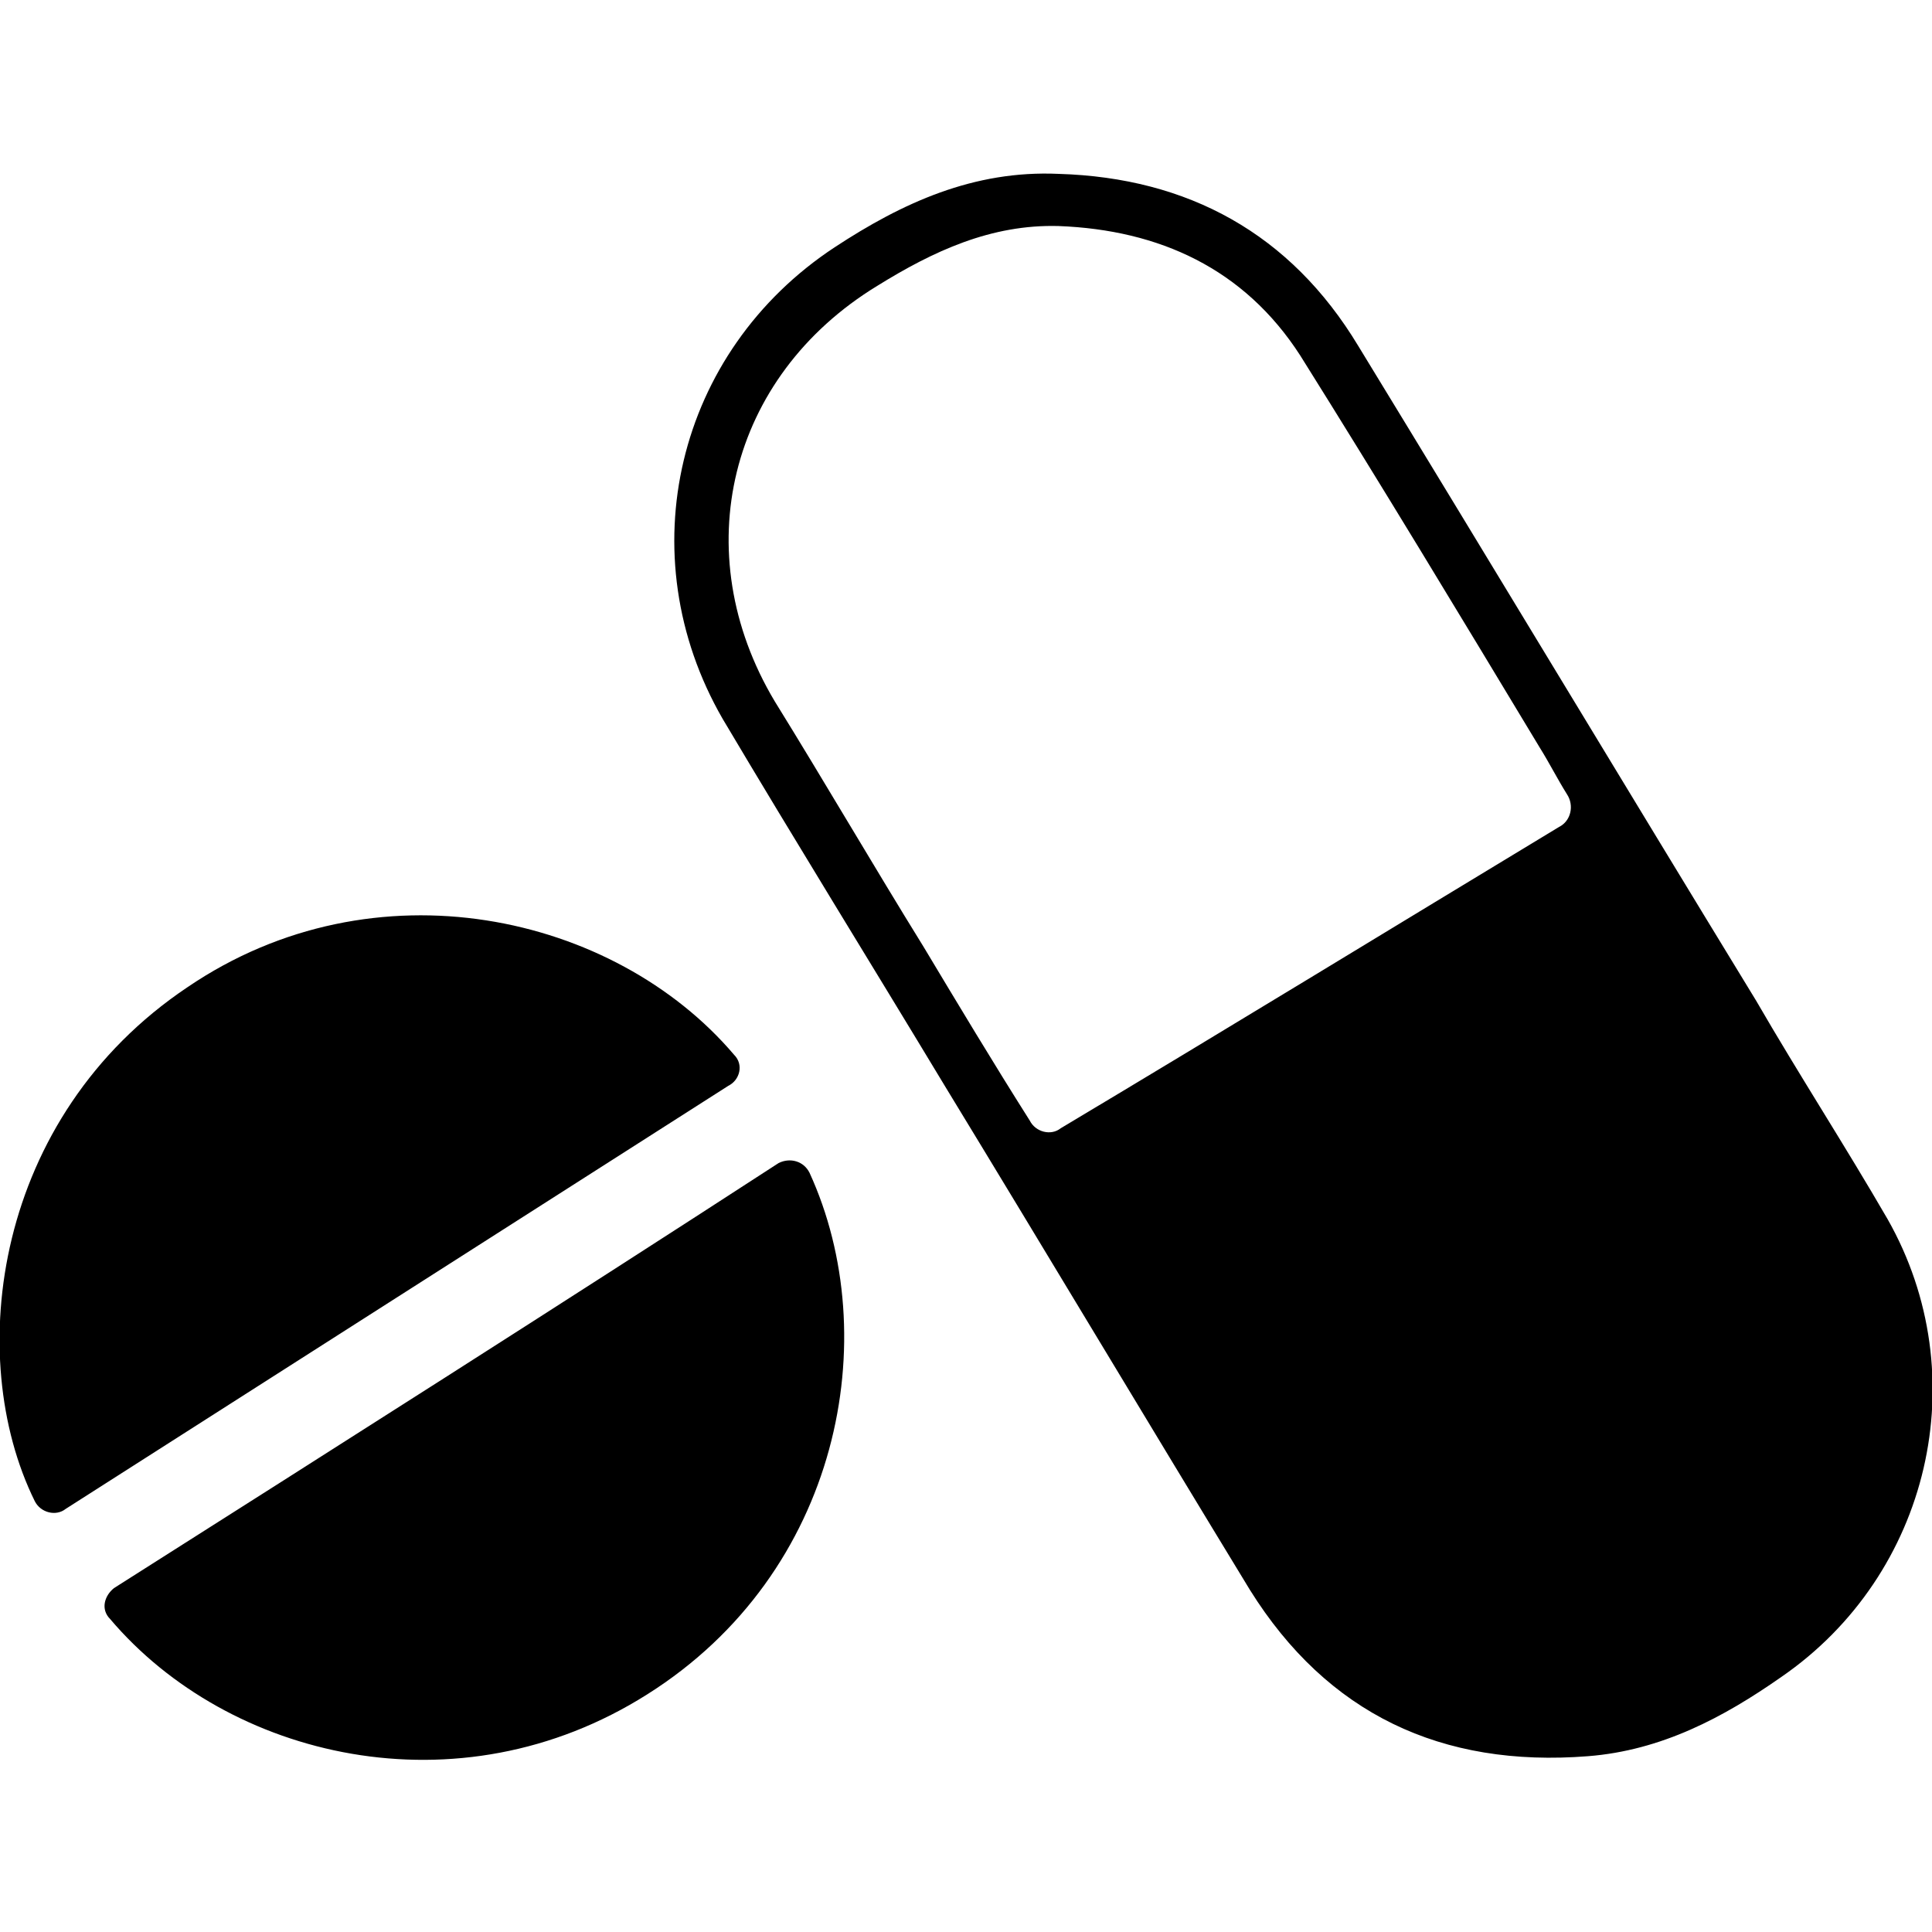
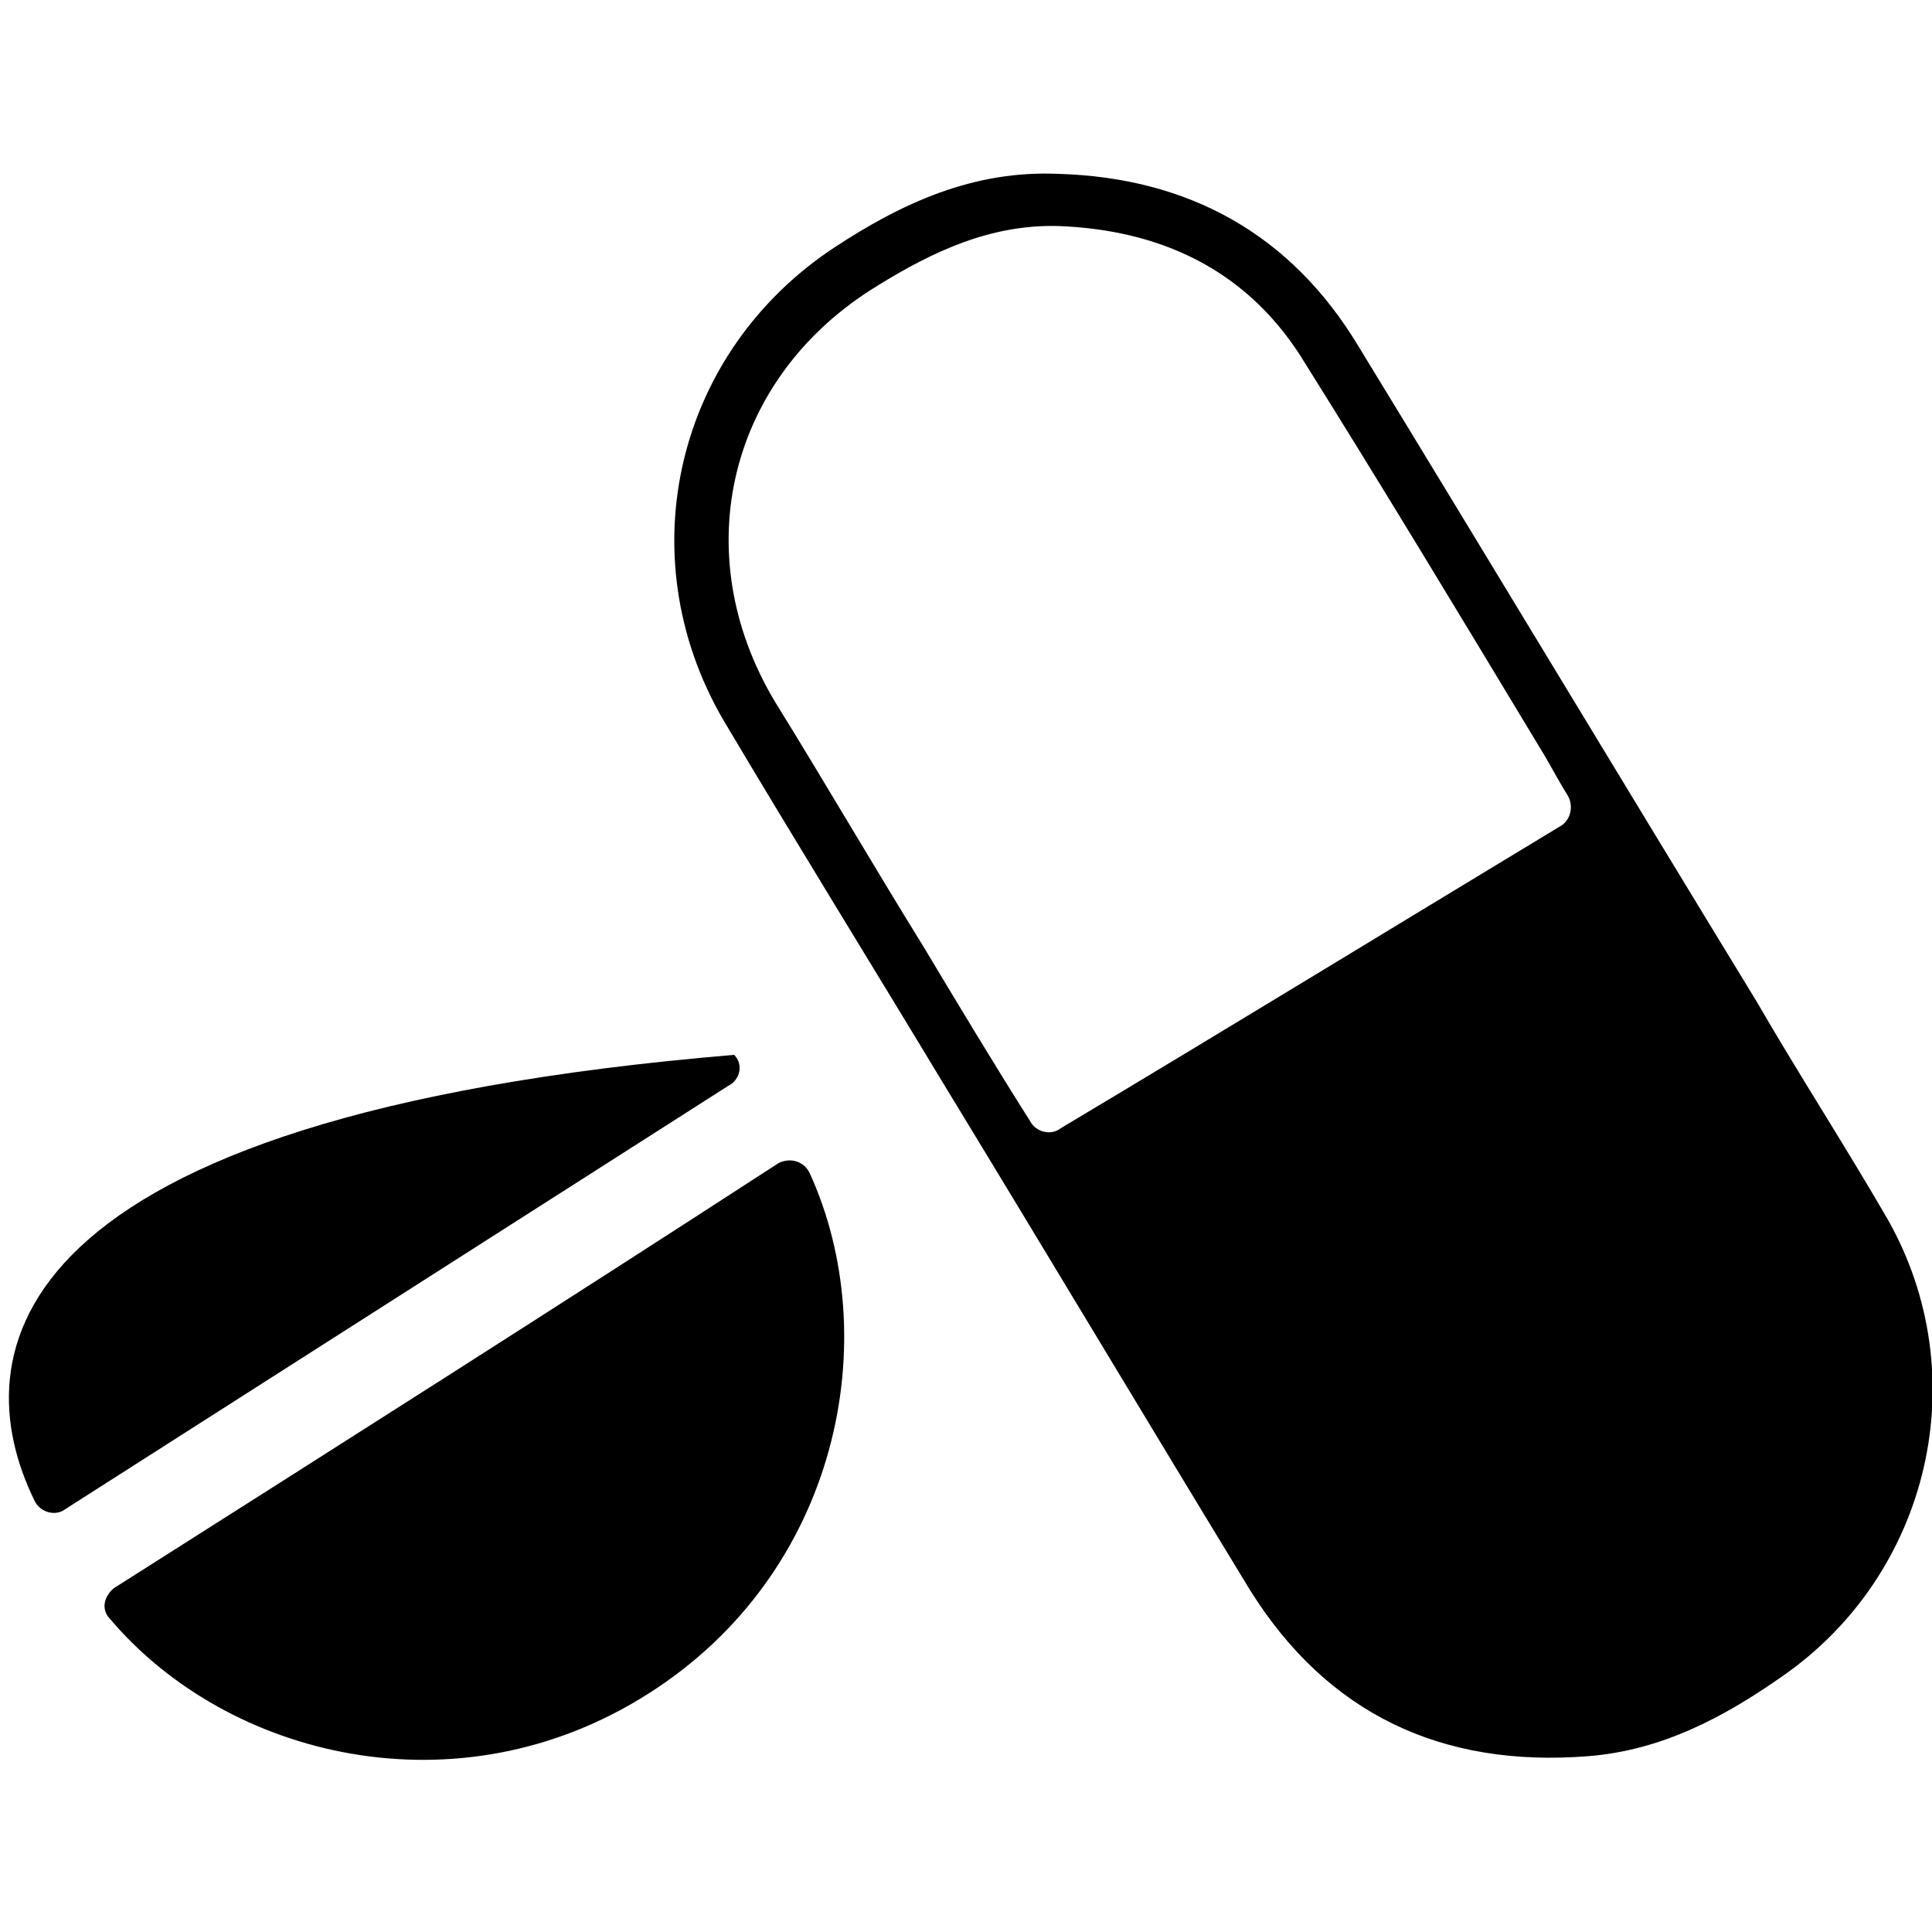
<svg xmlns="http://www.w3.org/2000/svg" width="64" height="64" viewBox="0 0 1000 1000">
-   <path d="M977 631c-22-38-46-75-68-113-69-113-137-226-206-339-35-58-88-87-155-89-44-2-81 15-116 38-82 54-107 159-58 244 38 64 77 127 115 190 53 87 105 174 158 261 40 64 99 92 175 86 38-3 70-20 100-41 77-53 101-156 55-237zM807 428c-86 52-171 104-258 156-5 4-13 2-16-4-19-30-37-60-55-90-26-42-51-85-77-127-46-77-24-168 53-215 29-18 59-32 94-31 52 2 96 22 125 67 42 67 83 135 124 203 5 8 9 16 14 24 4 6 2 14-4 17zM380 546c-62-73-186-101-283-35C-3 578-19 702 18 777c3 6 11 8 16 4l343-219c6-3 8-11 3-16zm23 56C289 676 174 749 59 822c-5 4-7 11-2 16 61 72 180 101 278 39 100-63 123-185 84-270-3-6-10-8-16-5z" />
+   <path d="M977 631c-22-38-46-75-68-113-69-113-137-226-206-339-35-58-88-87-155-89-44-2-81 15-116 38-82 54-107 159-58 244 38 64 77 127 115 190 53 87 105 174 158 261 40 64 99 92 175 86 38-3 70-20 100-41 77-53 101-156 55-237zM807 428c-86 52-171 104-258 156-5 4-13 2-16-4-19-30-37-60-55-90-26-42-51-85-77-127-46-77-24-168 53-215 29-18 59-32 94-31 52 2 96 22 125 67 42 67 83 135 124 203 5 8 9 16 14 24 4 6 2 14-4 17zM380 546C-3 578-19 702 18 777c3 6 11 8 16 4l343-219c6-3 8-11 3-16zm23 56C289 676 174 749 59 822c-5 4-7 11-2 16 61 72 180 101 278 39 100-63 123-185 84-270-3-6-10-8-16-5z" />
</svg>